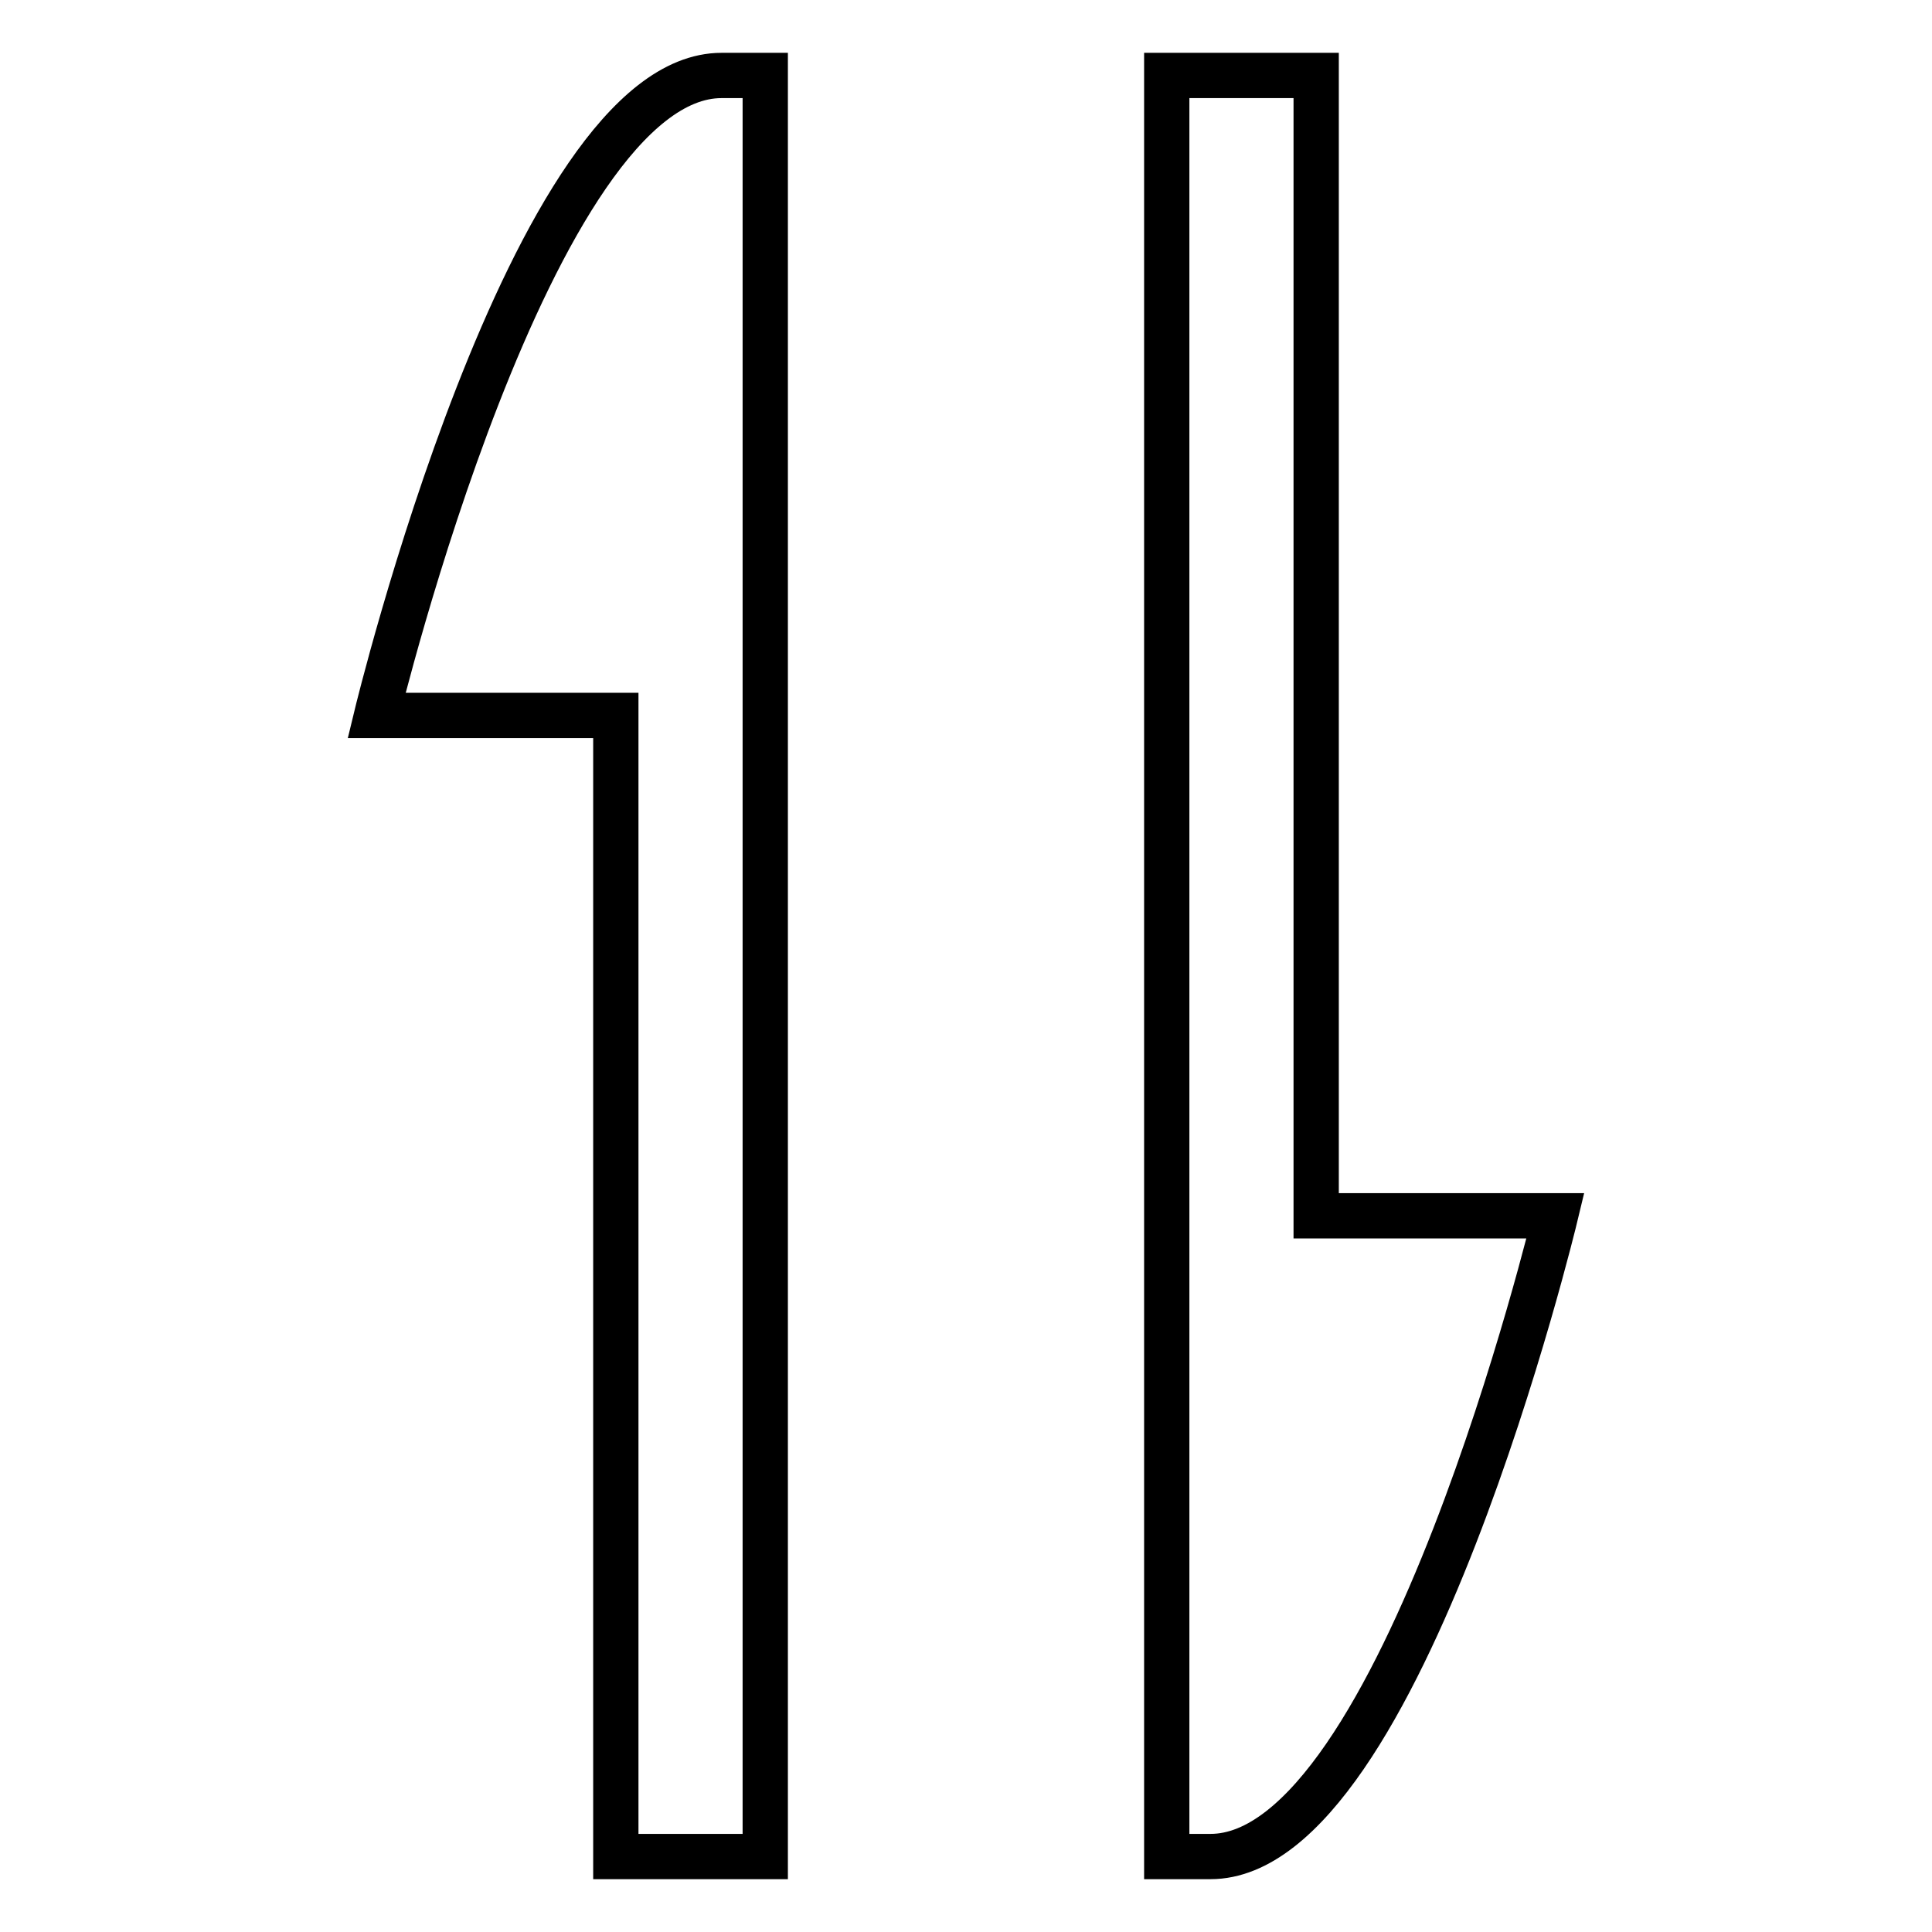
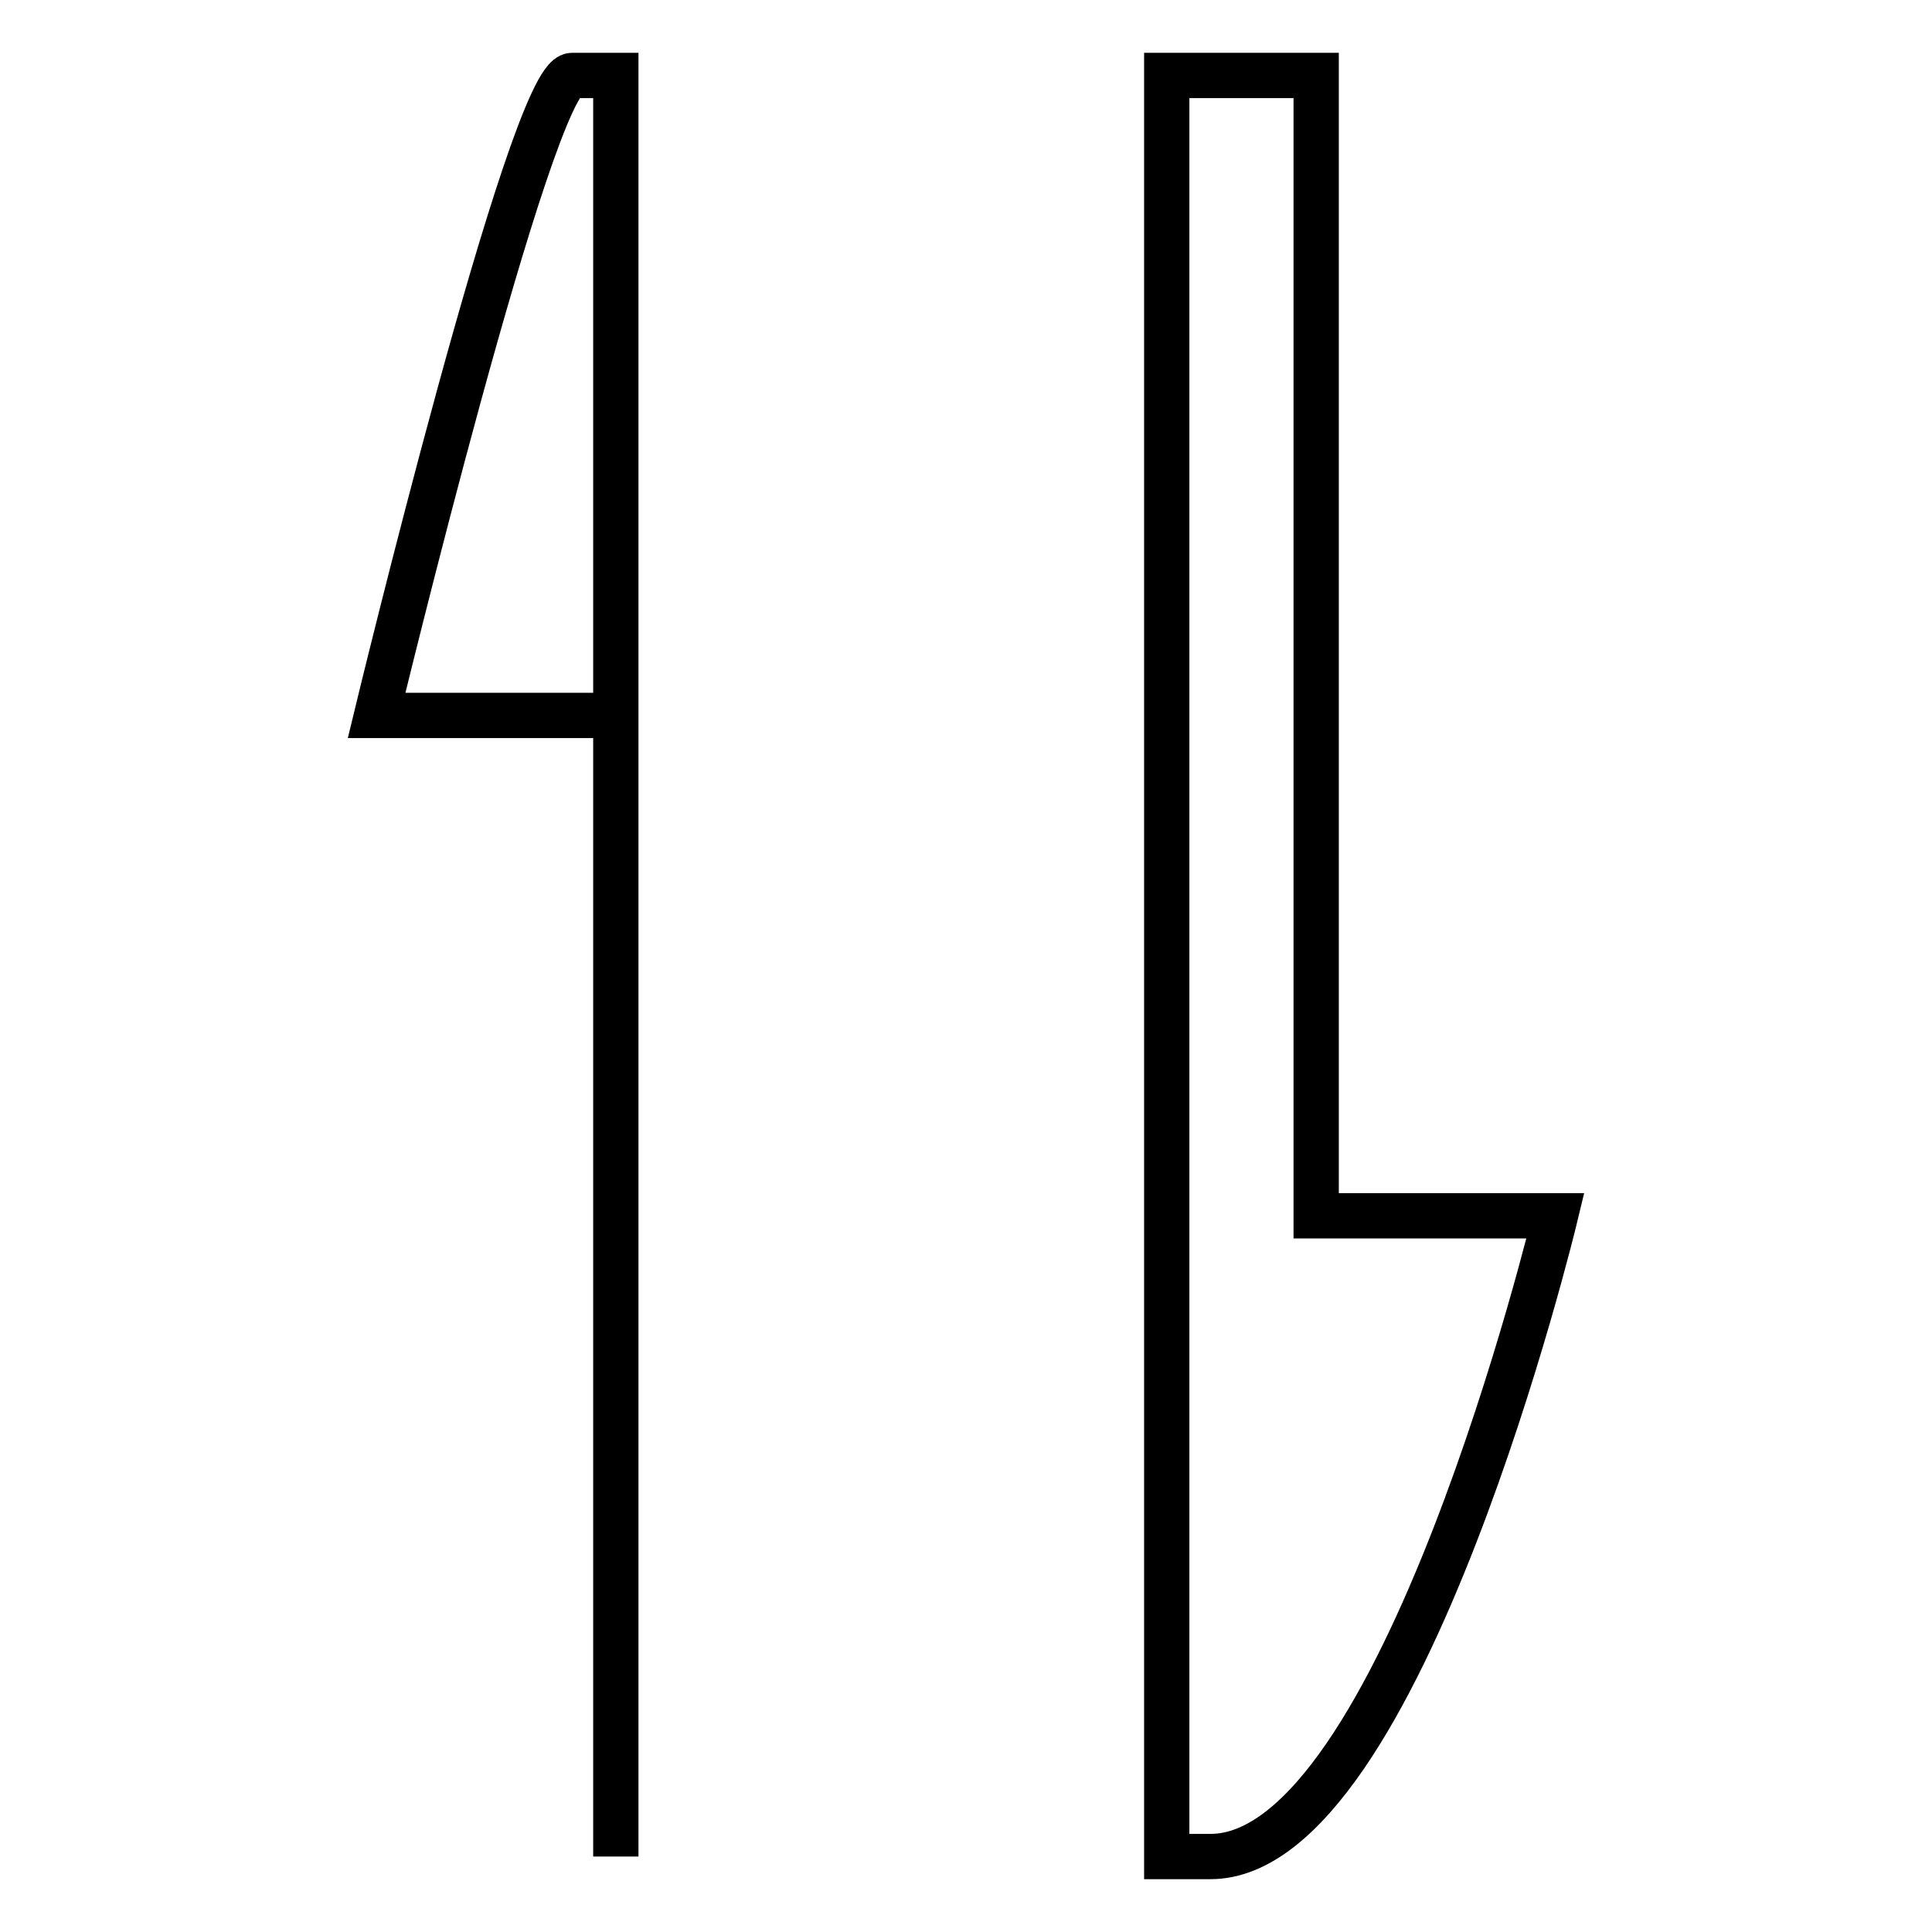
<svg xmlns="http://www.w3.org/2000/svg" version="1.1" x="0px" y="0px" viewBox="0 0 256 256" enable-background="new 0 0 256 256" xml:space="preserve">
  <g>
-     <path stroke-width="6" fill-opacity="0" stroke="#000000" d="M49.9,94.8h31.7V246h19.8V10h-5.8C70.4,10,49.9,94.8,49.9,94.8z M174.4,161.1V10h-19.8v236h5.8 c25.3,0,45.7-84.9,45.7-84.9H174.4z" />
+     <path stroke-width="6" fill-opacity="0" stroke="#000000" d="M49.9,94.8h31.7V246V10h-5.8C70.4,10,49.9,94.8,49.9,94.8z M174.4,161.1V10h-19.8v236h5.8 c25.3,0,45.7-84.9,45.7-84.9H174.4z" />
  </g>
</svg>